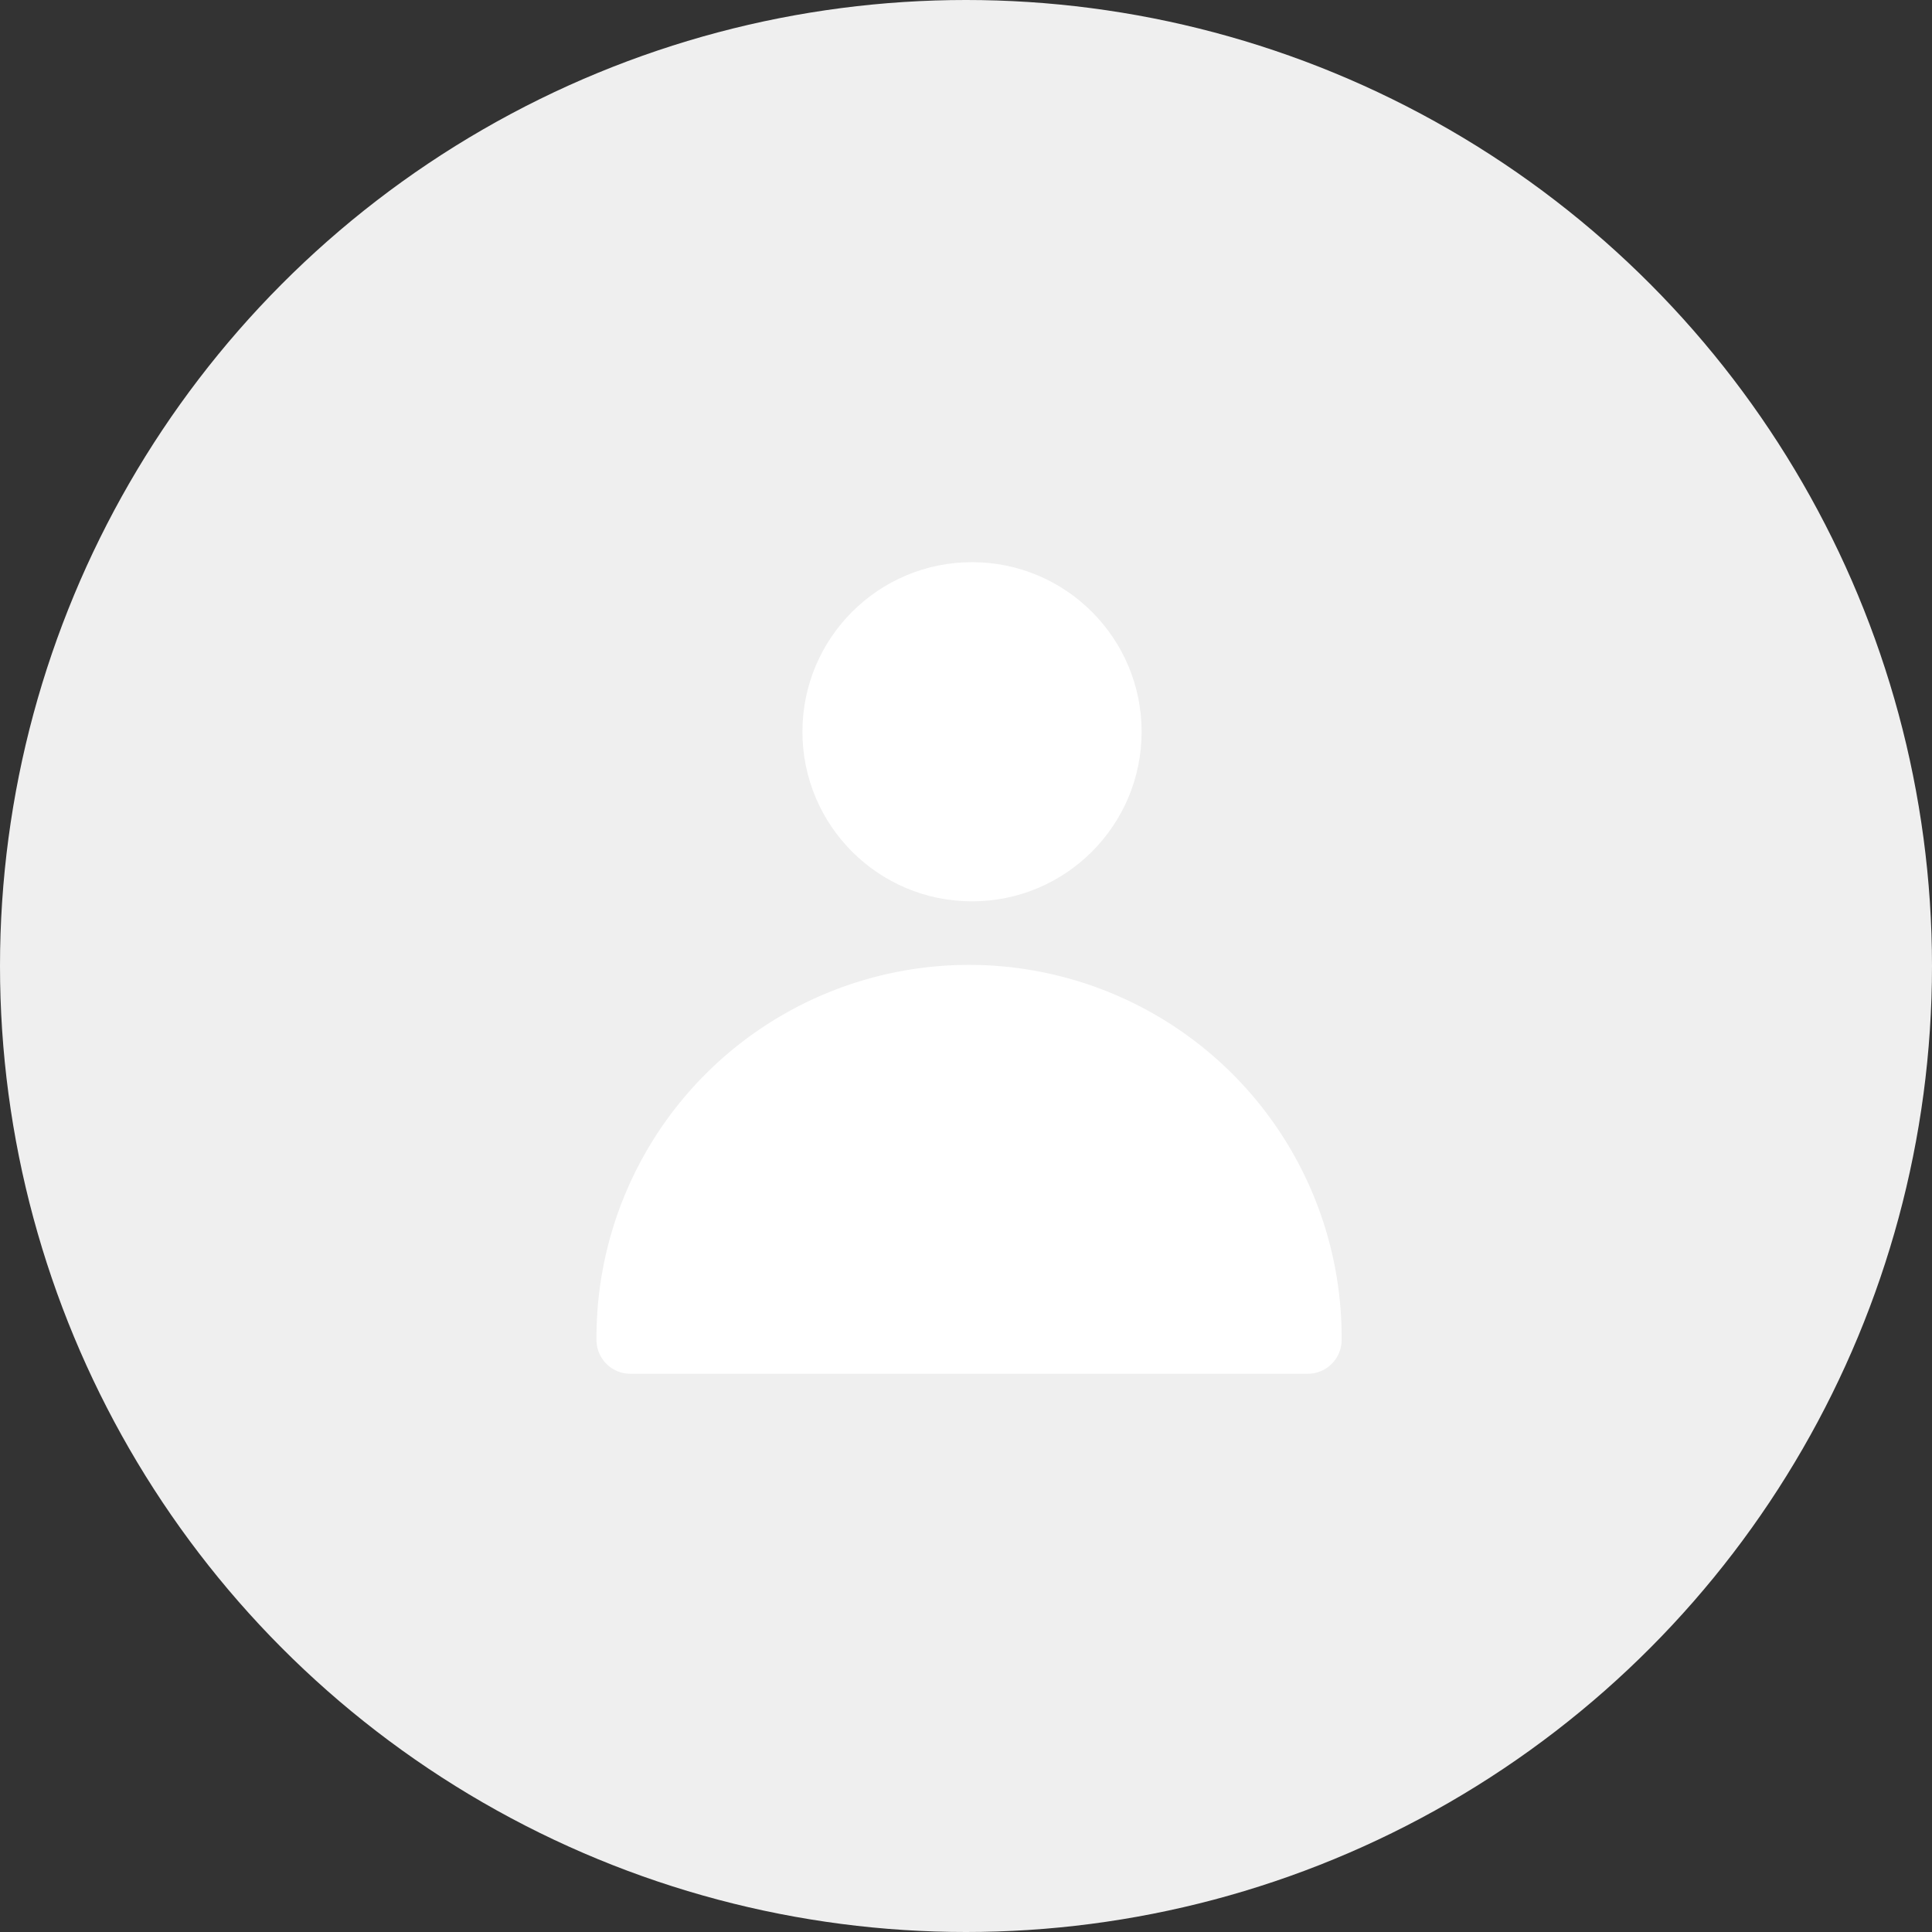
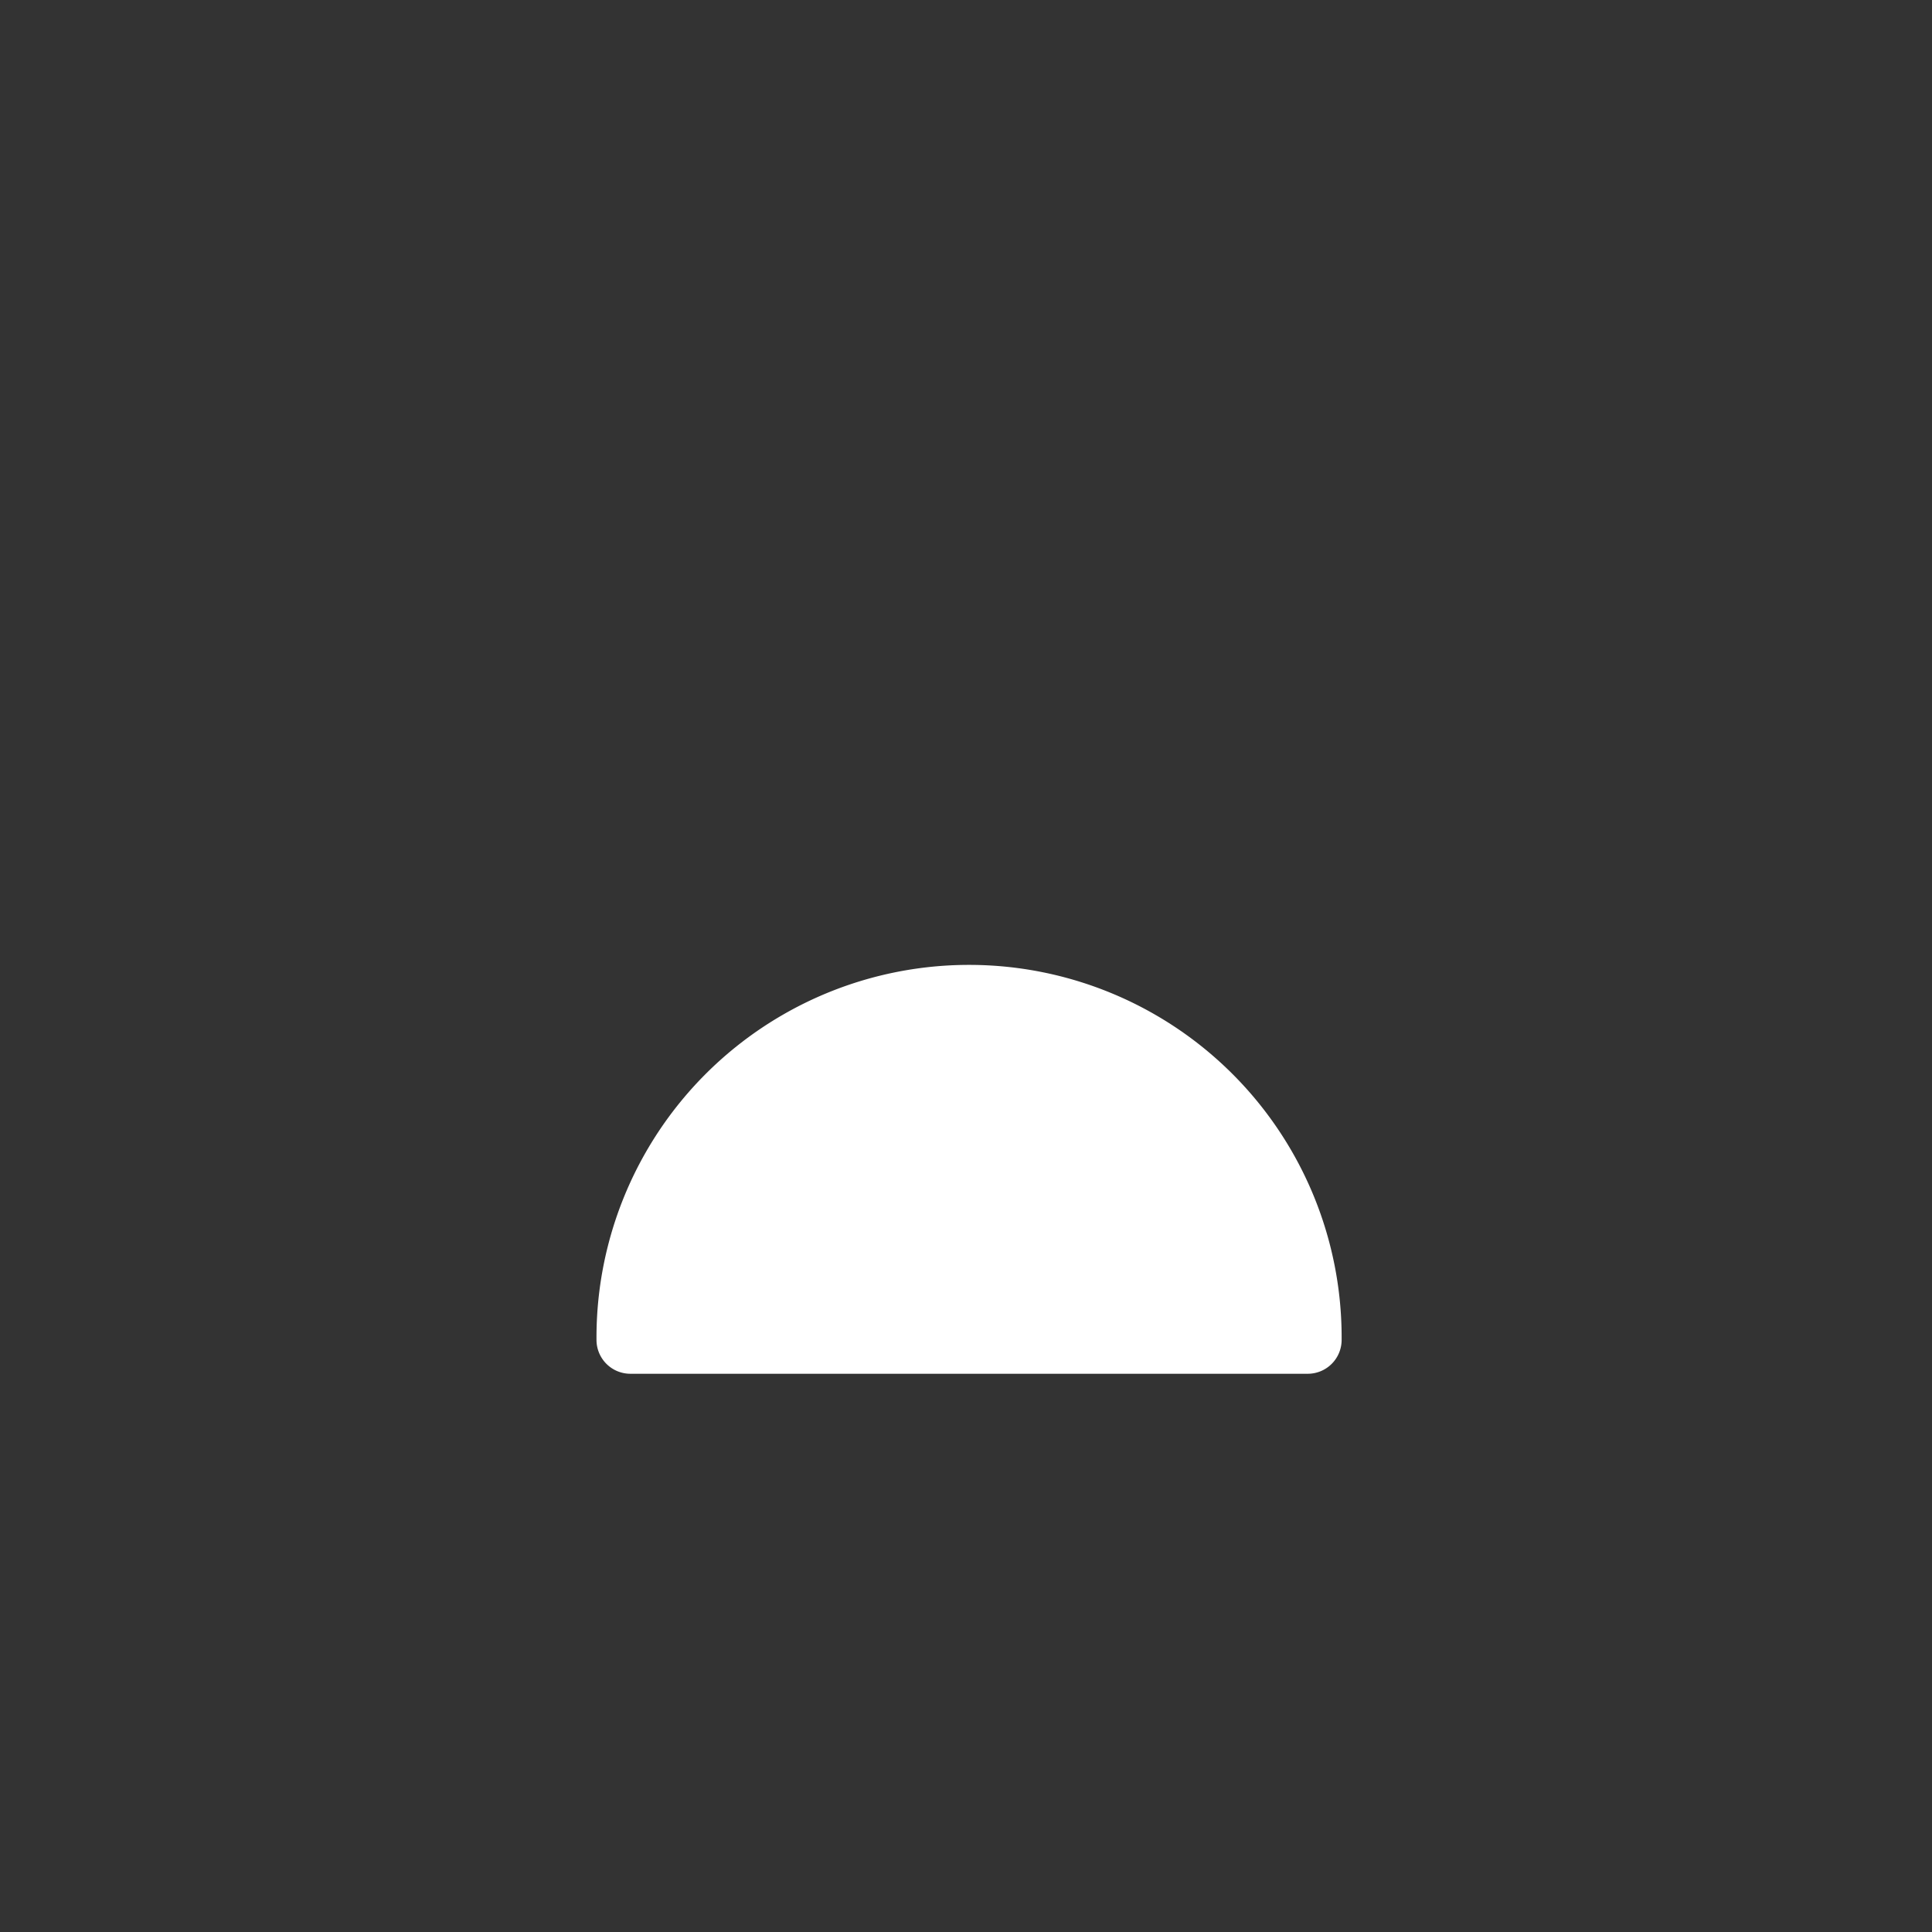
<svg xmlns="http://www.w3.org/2000/svg" width="122" height="122" viewBox="0 0 122 122">
  <rect x="0" y="0" width="122" height="122" fill="#333333" stroke="none" />
  <g id="Group_4703" data-name="Group 4703" transform="translate(-785 -965.07)">
-     <circle id="Ellipse_152" data-name="Ellipse 152" cx="61" cy="61" r="61" transform="translate(785 965.07)" fill="#efefef" />
    <g id="profile" transform="translate(822.667 1000.569)">
-       <circle id="Ellipse_153" data-name="Ellipse 153" cx="10.709" cy="10.709" r="10.709" transform="translate(13.004)" fill="#fff" />
      <path id="Path_10333" data-name="Path 10333" d="M2.639,31.665H45.414a2.139,2.139,0,0,0,2.139-2.139,23.527,23.527,0,1,0-47.053,0,2.139,2.139,0,0,0,2.139,2.139Z" transform="translate(-0.5 19.585)" fill="#fff" />
    </g>
  </g>
</svg>